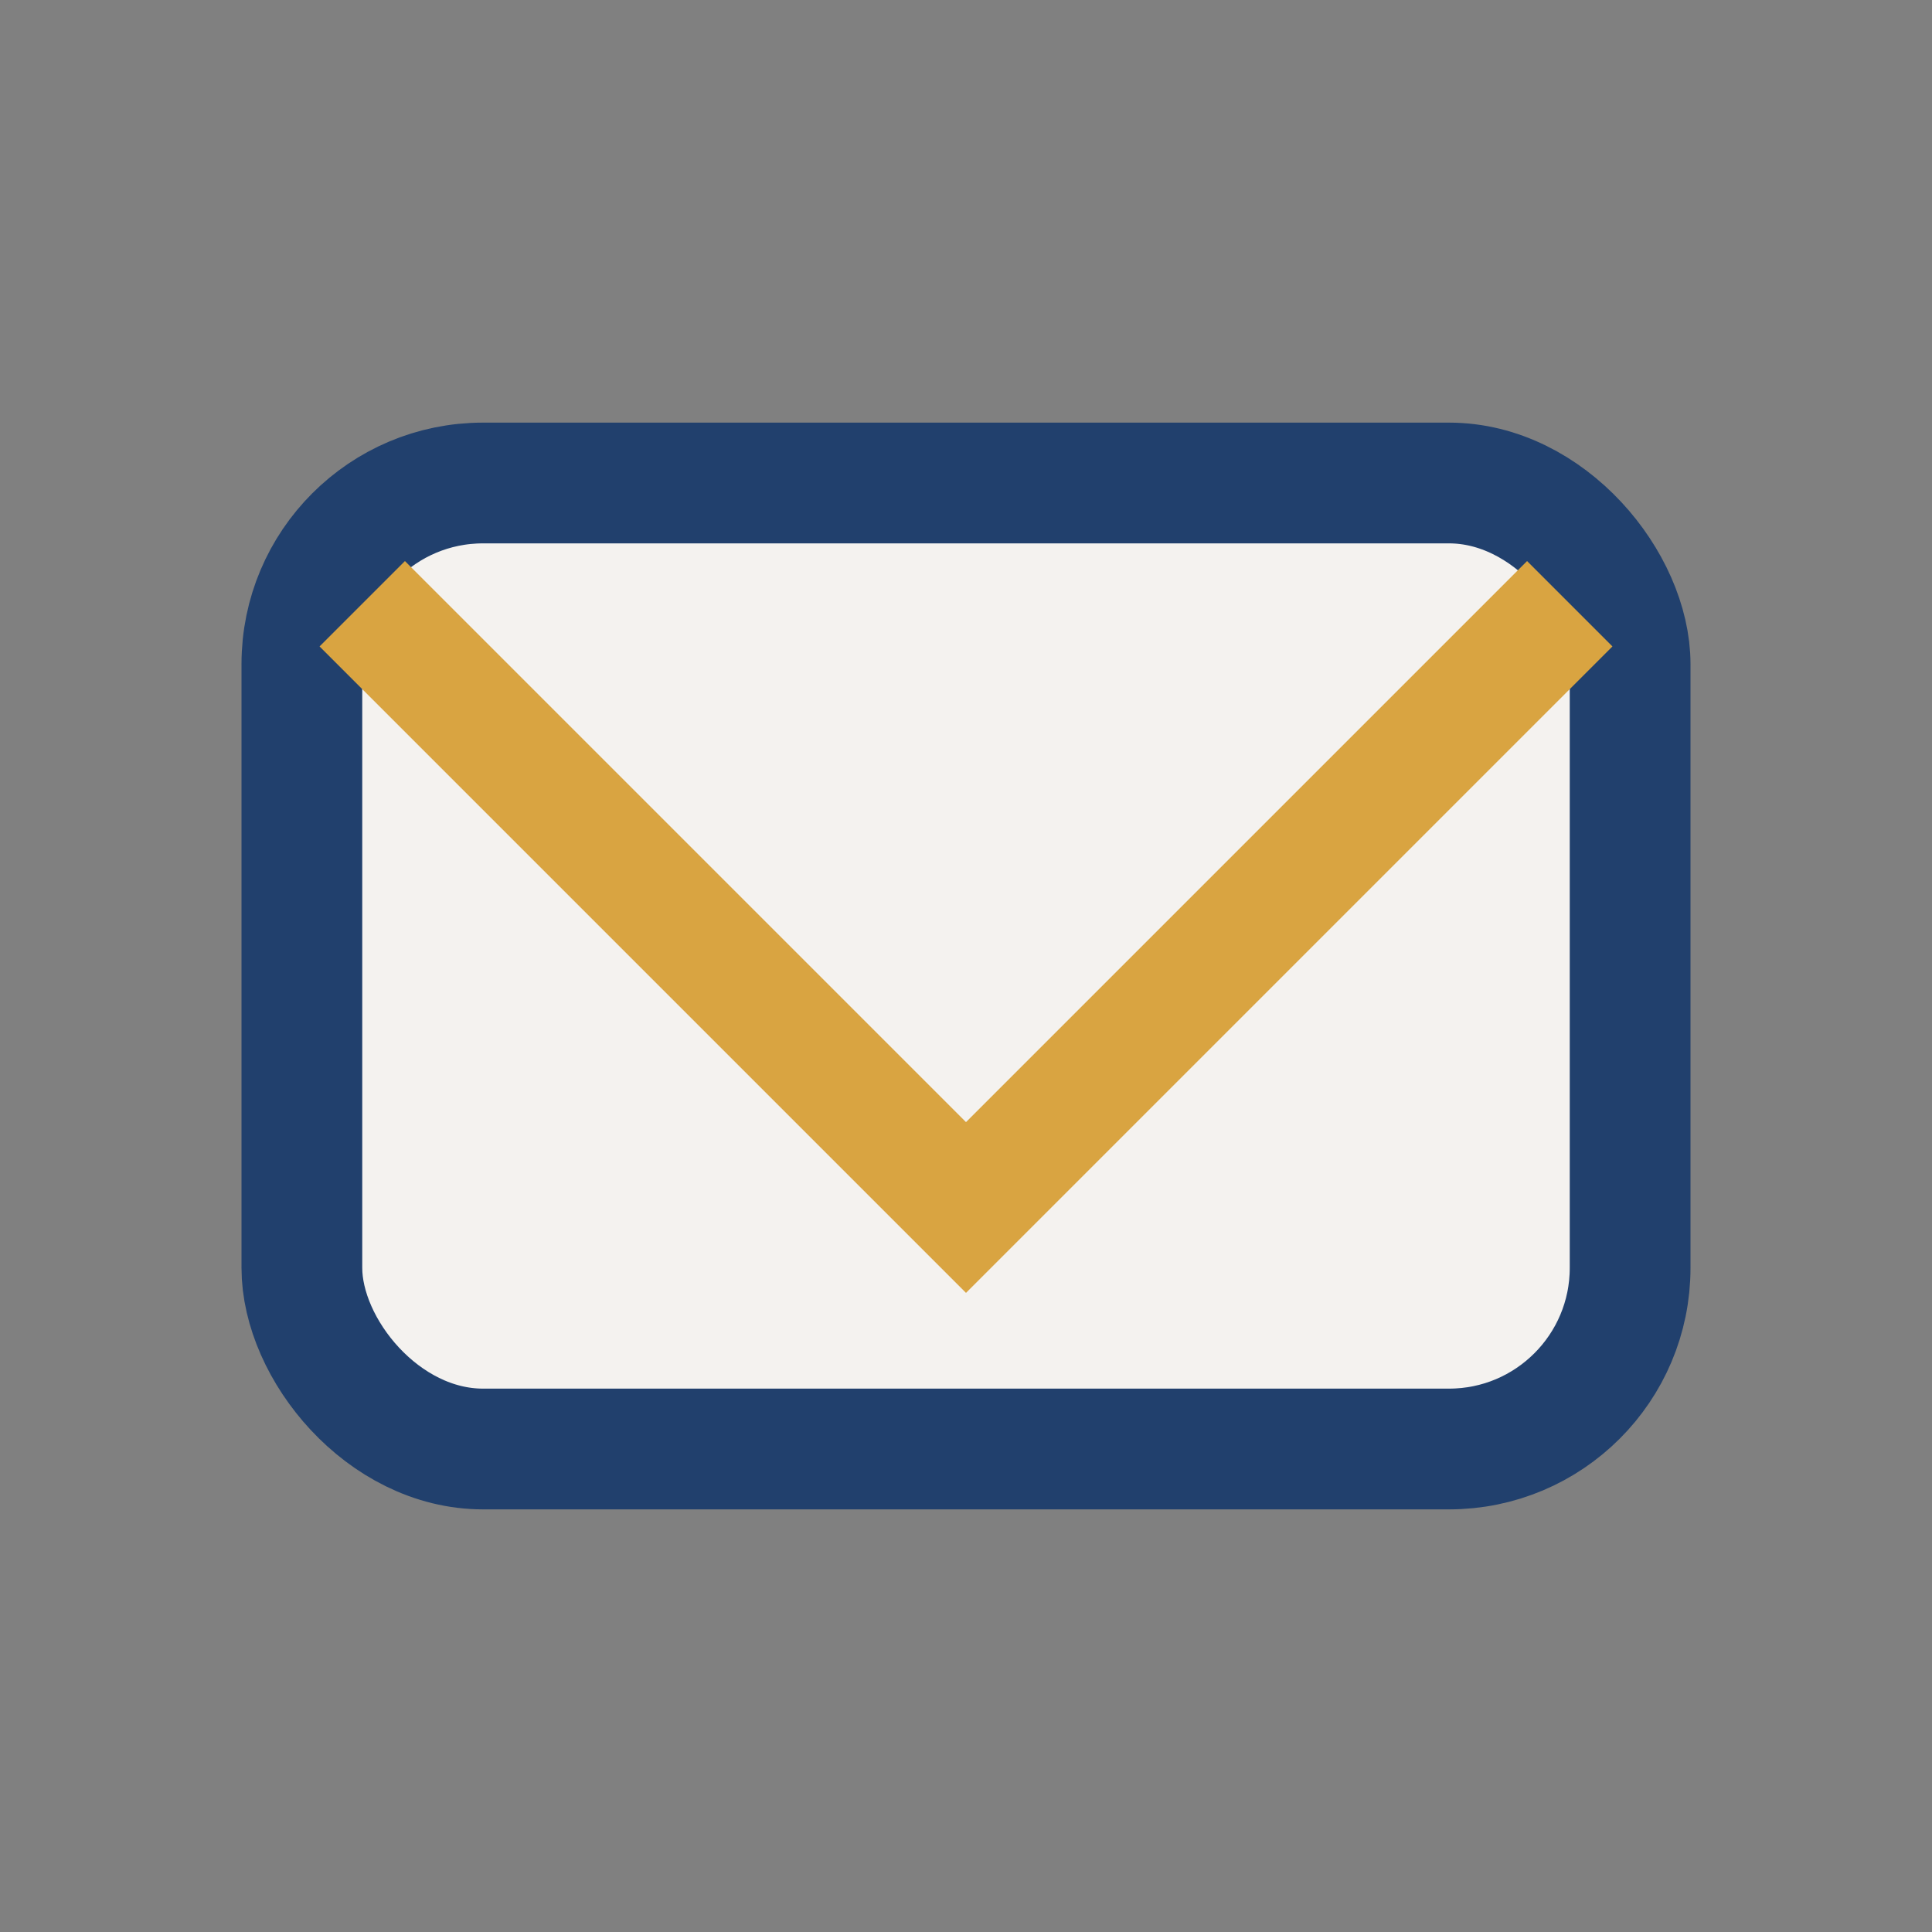
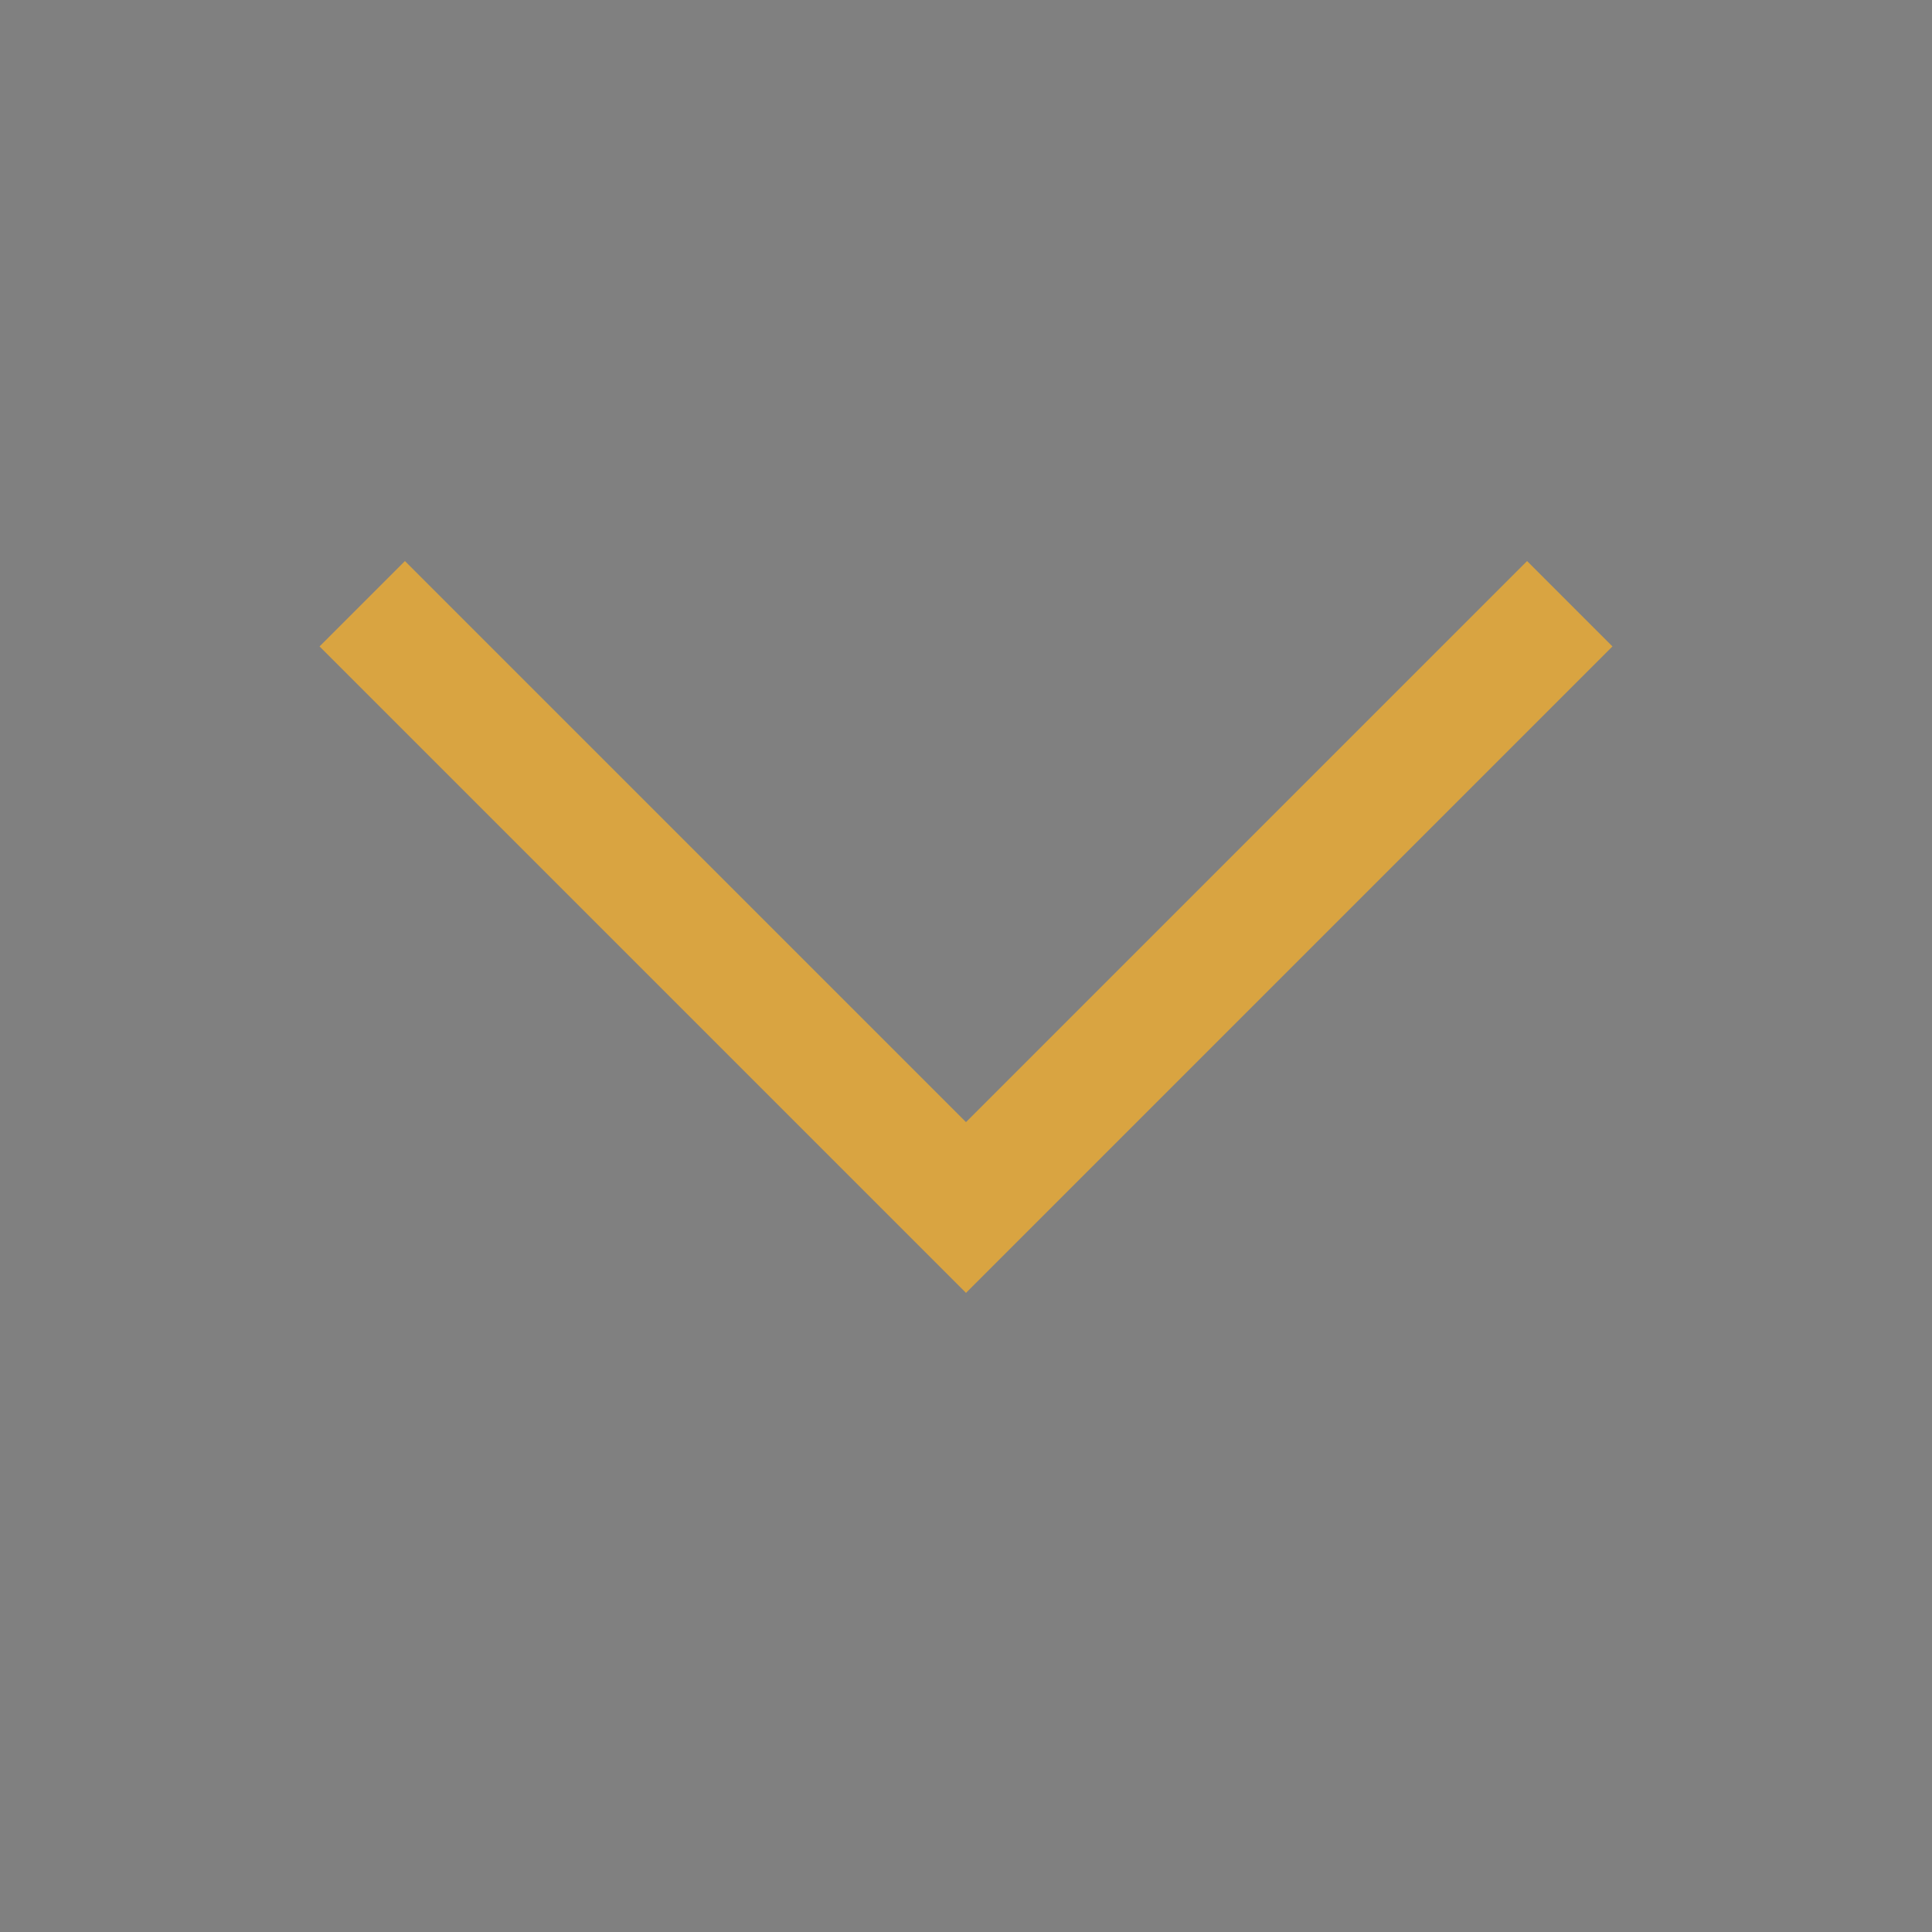
<svg xmlns="http://www.w3.org/2000/svg" width="32" height="32" viewBox="0 0 32 32">
  <rect x="0" y="0" width="32" height="32" fill="#808080" stroke="none" />
-   <rect x="5" y="8" width="22" height="16" rx="3" fill="#F4F2EF" stroke="#21406D" stroke-width="2" />
  <polyline points="6,10 16,20 26,10" fill="none" stroke="#D9A441" stroke-width="2" />
</svg>